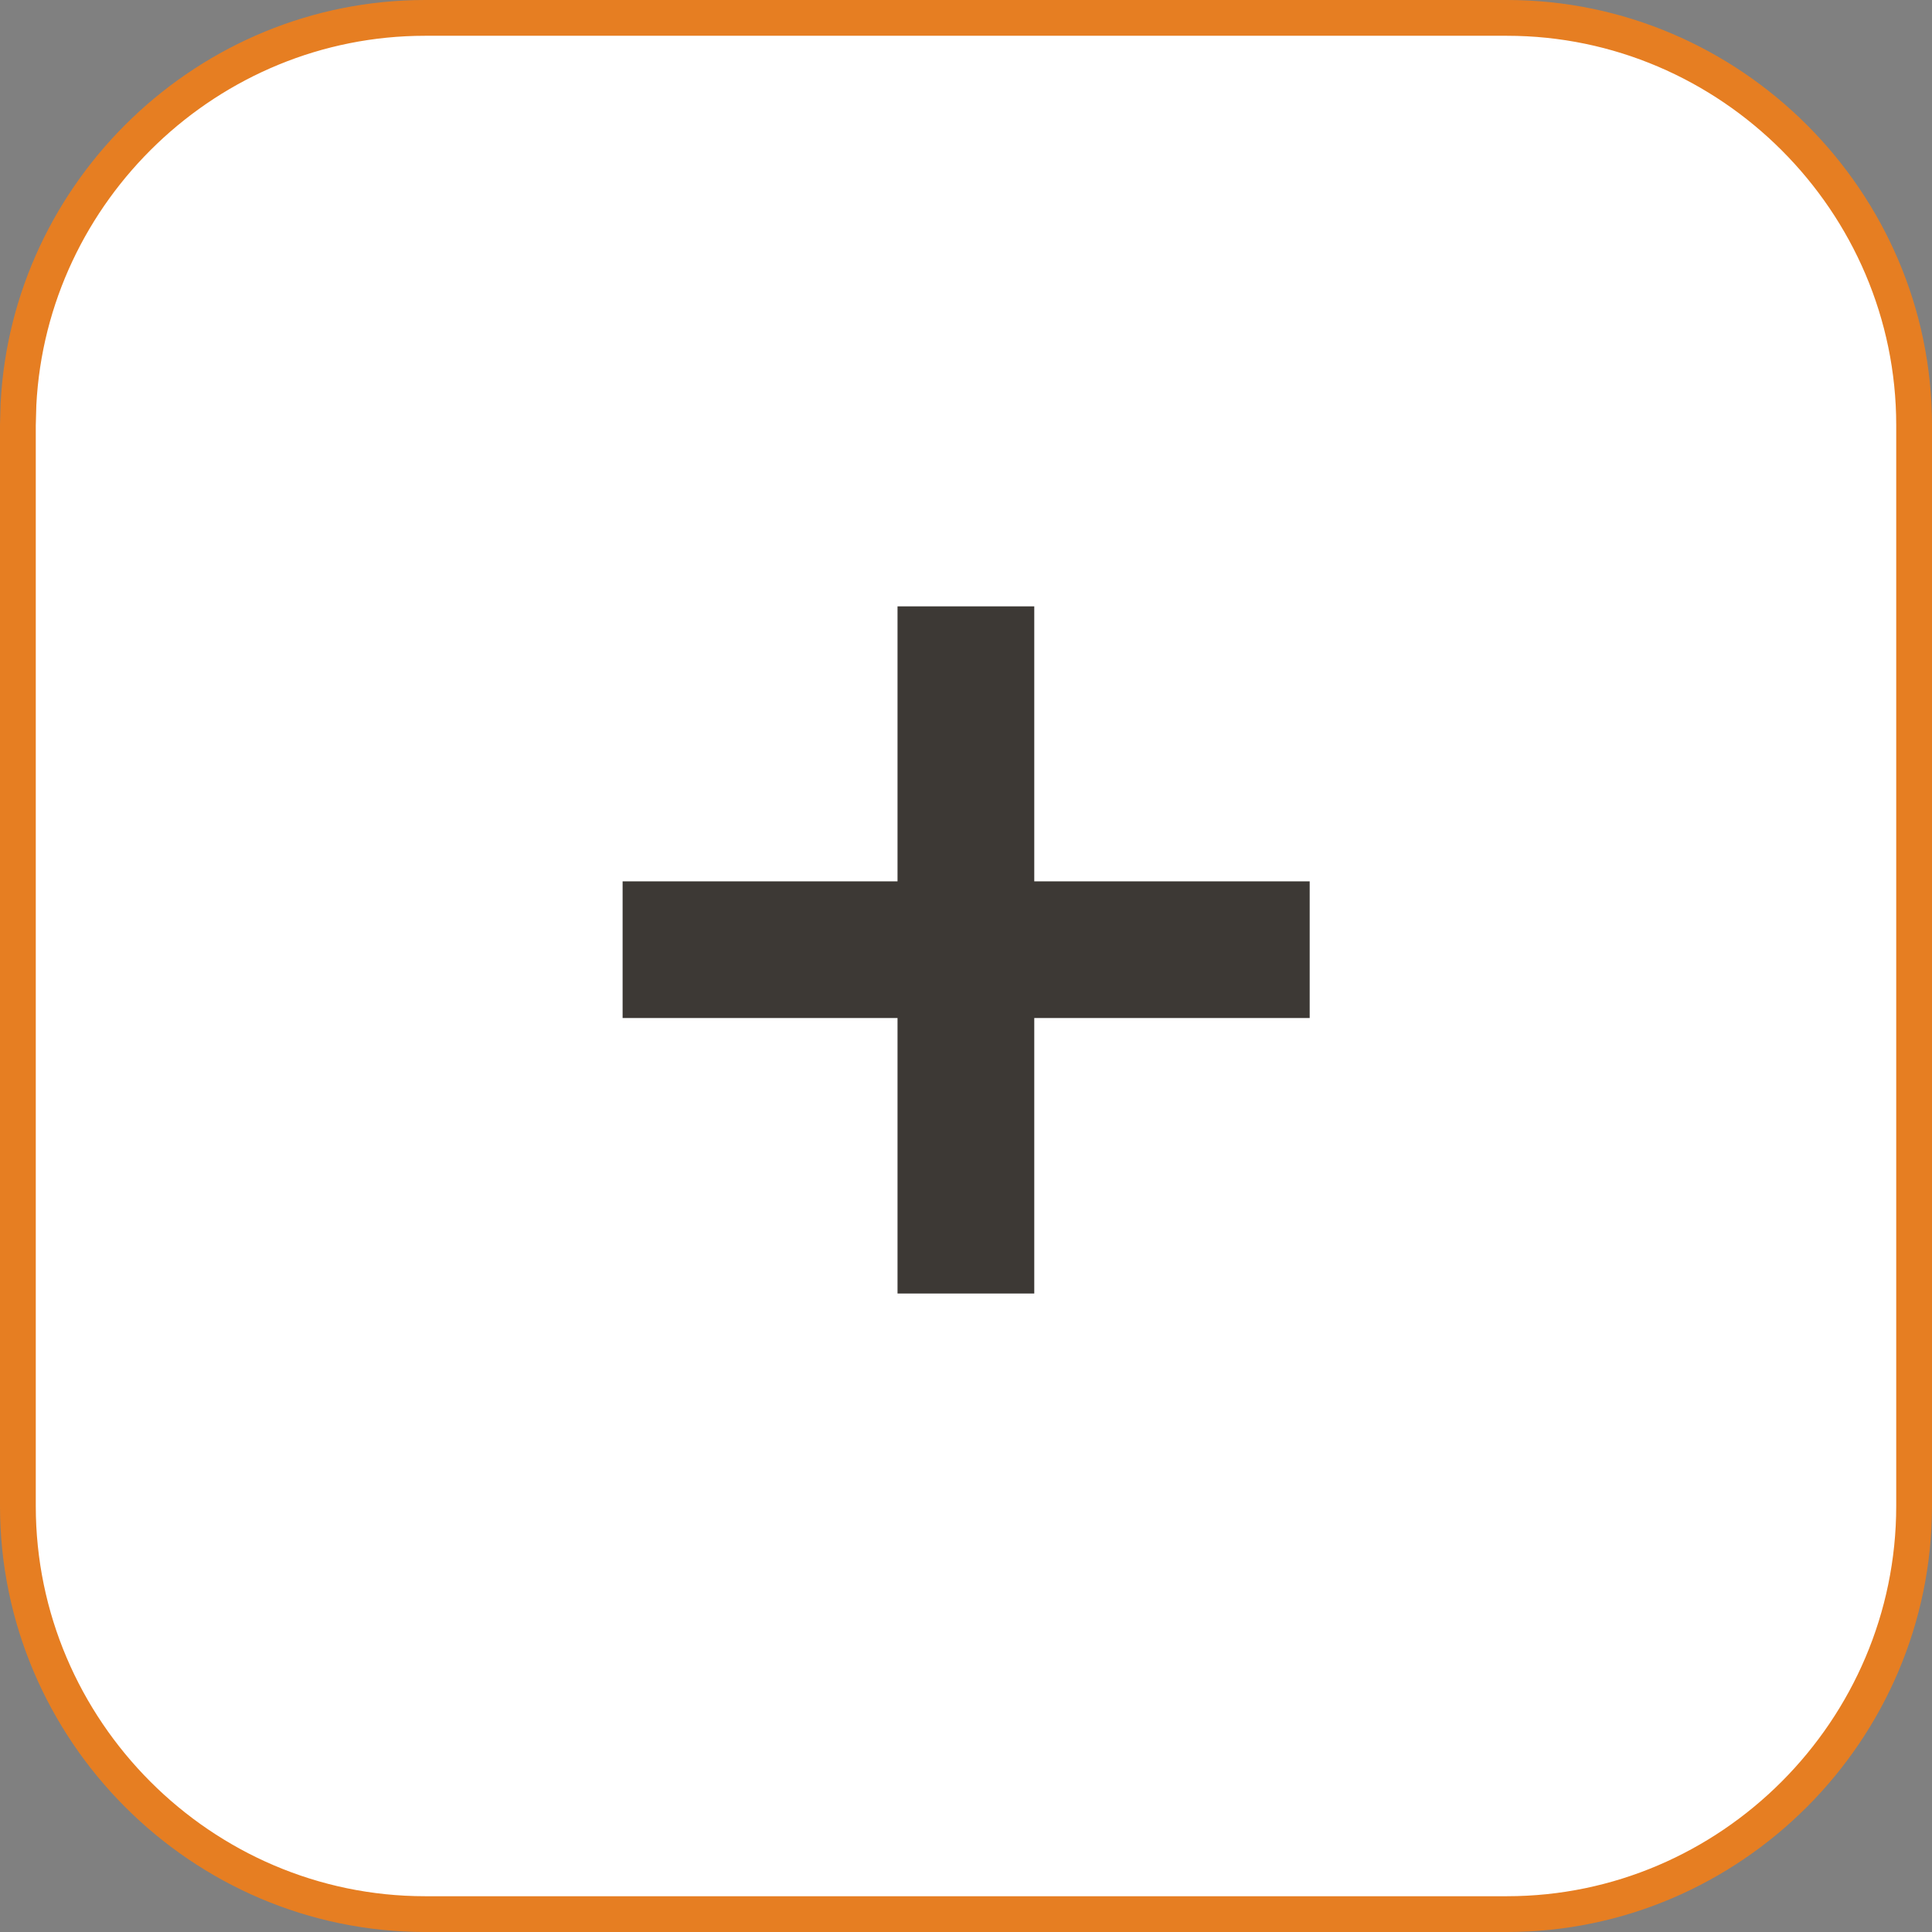
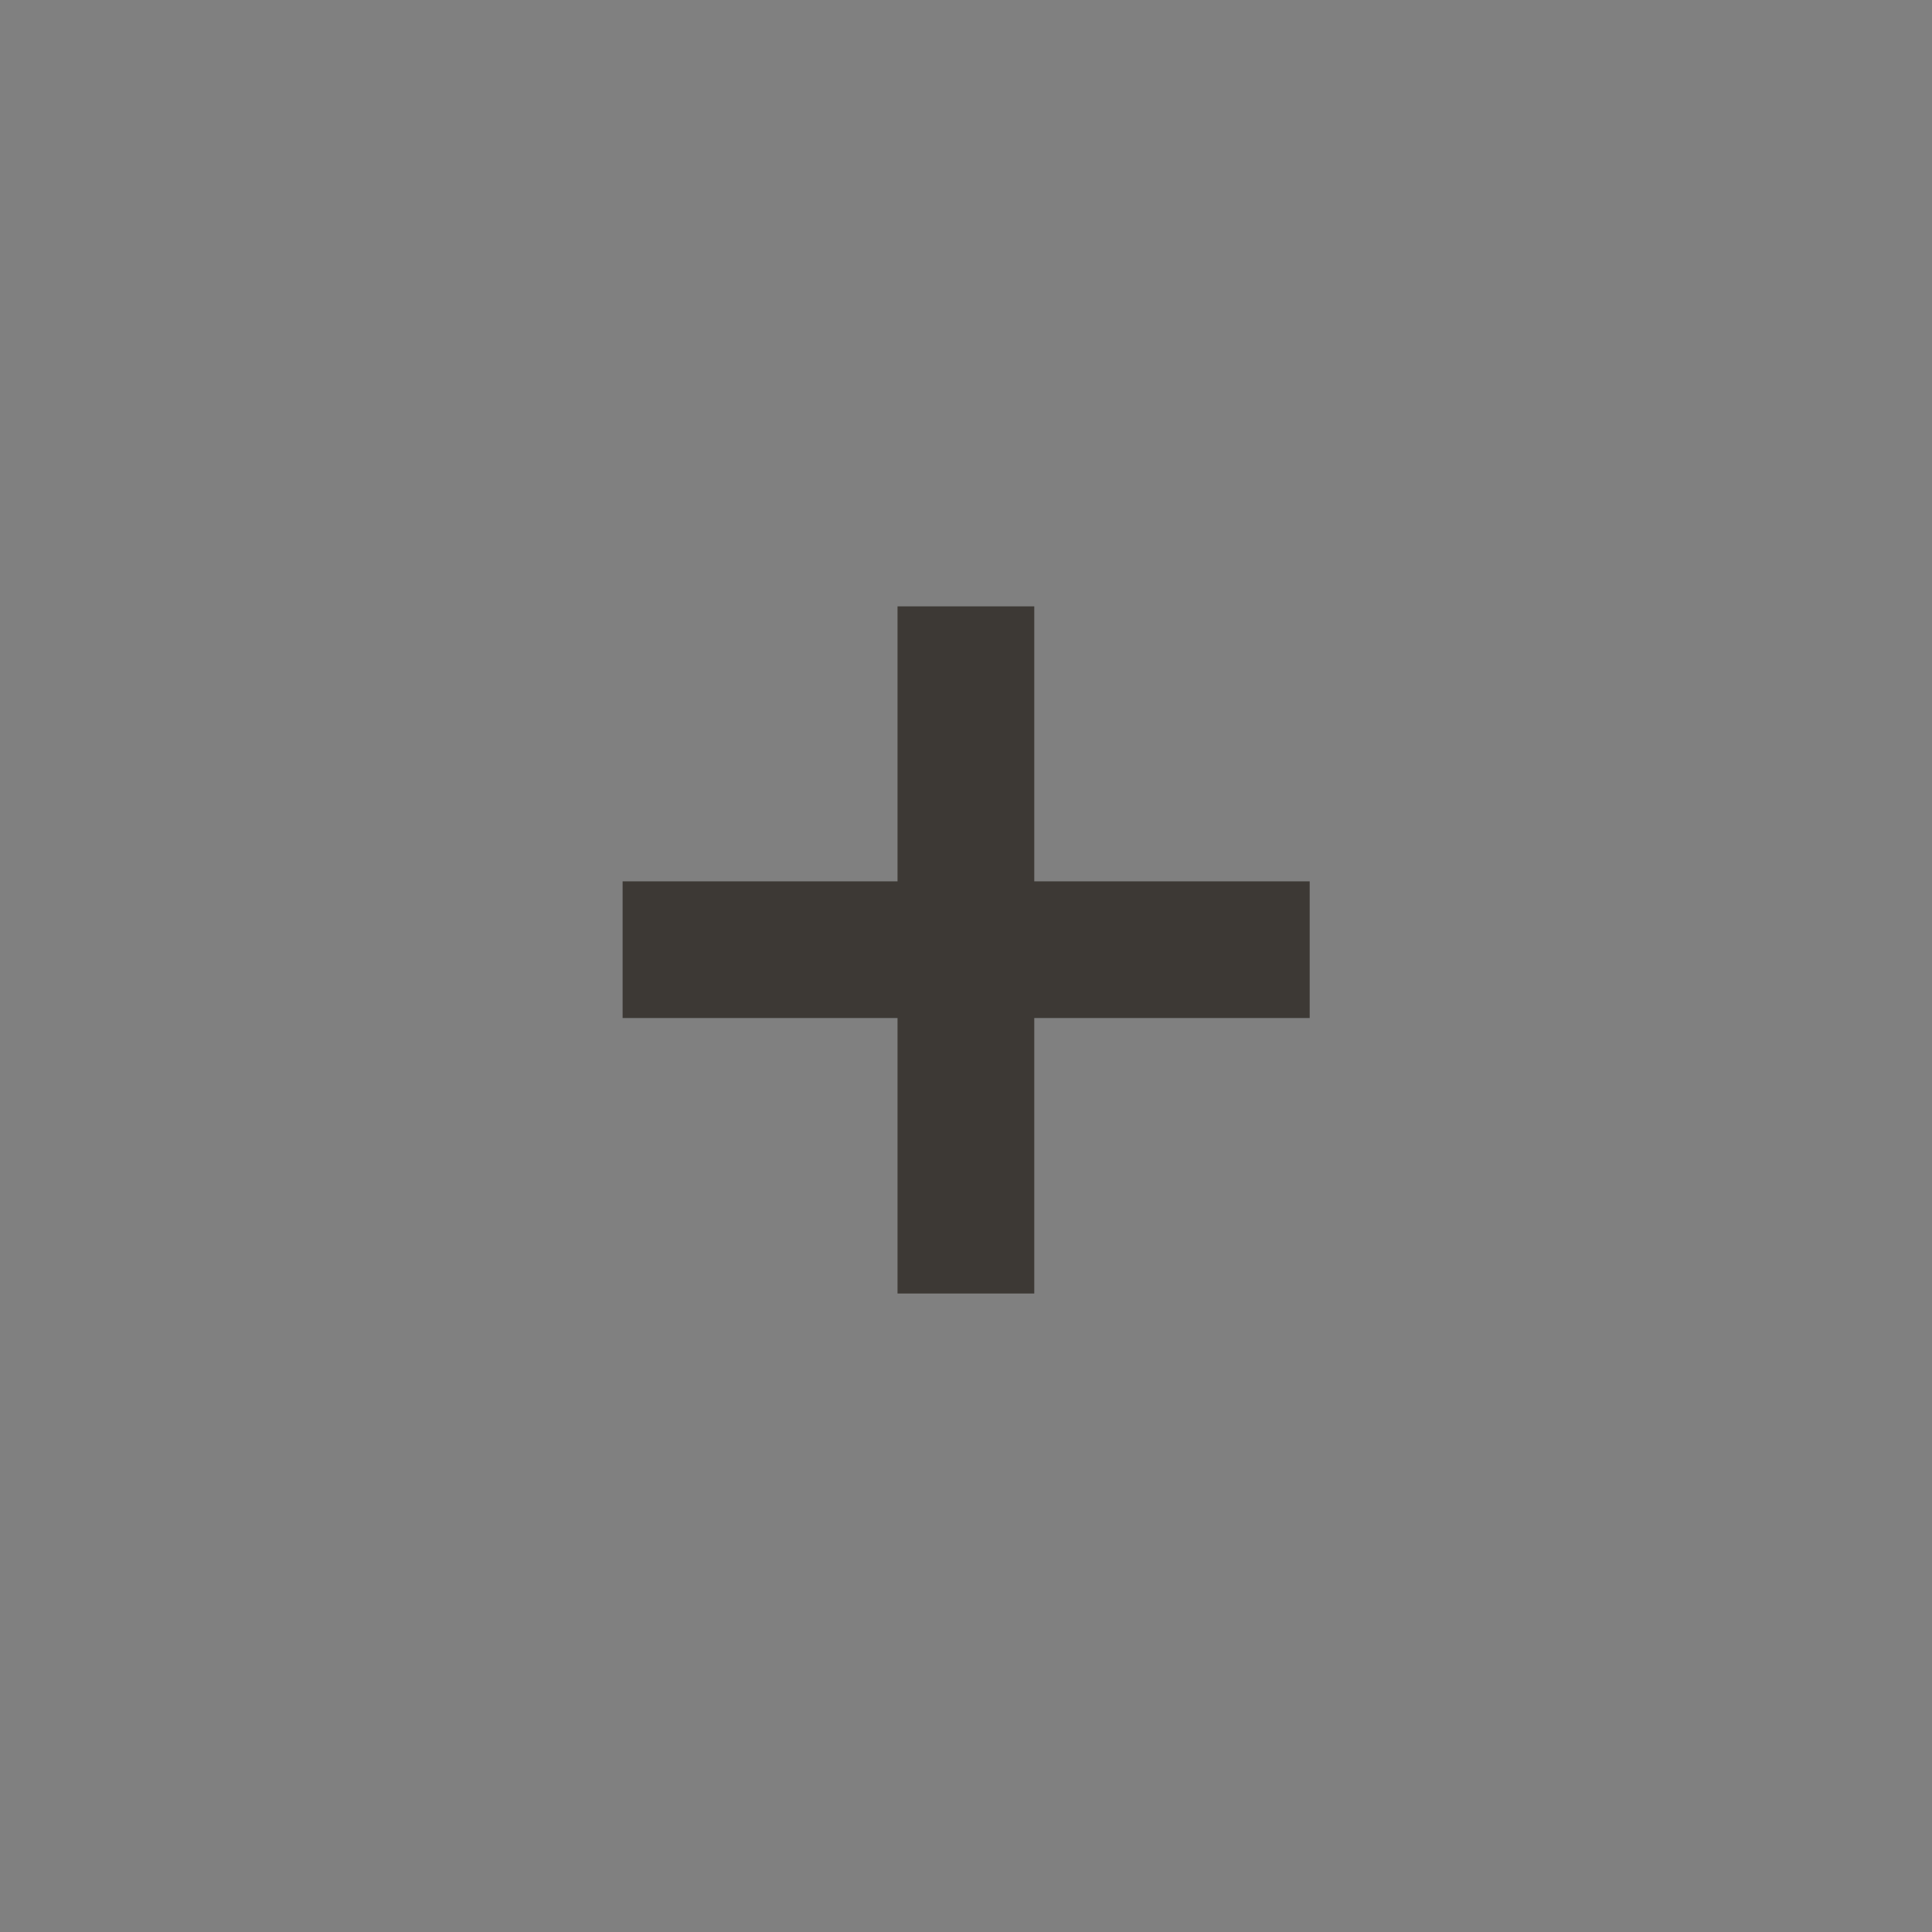
<svg xmlns="http://www.w3.org/2000/svg" width="27" height="27" viewBox="0 0 27 27" fill="none">
  <rect x="0" y="0" width="27" height="27" fill="#808080" stroke="none" />
-   <path d="M5.94 0.25H21.06C24.184 0.25 26.75 2.817 26.75 5.941V21.046C26.75 24.184 24.183 26.75 21.06 26.75H5.94C2.817 26.75 0.25 24.184 0.25 21.046V5.941L0.258 5.65C0.411 2.659 2.914 0.25 5.94 0.25Z" fill="white" stroke="#E67E22" stroke-width="0.5" />
  <path d="M12.543 18.077V8.474H14.454V18.077H12.543ZM8.701 14.227V12.317H18.303V14.227H8.701Z" fill="#3D3935" />
</svg>